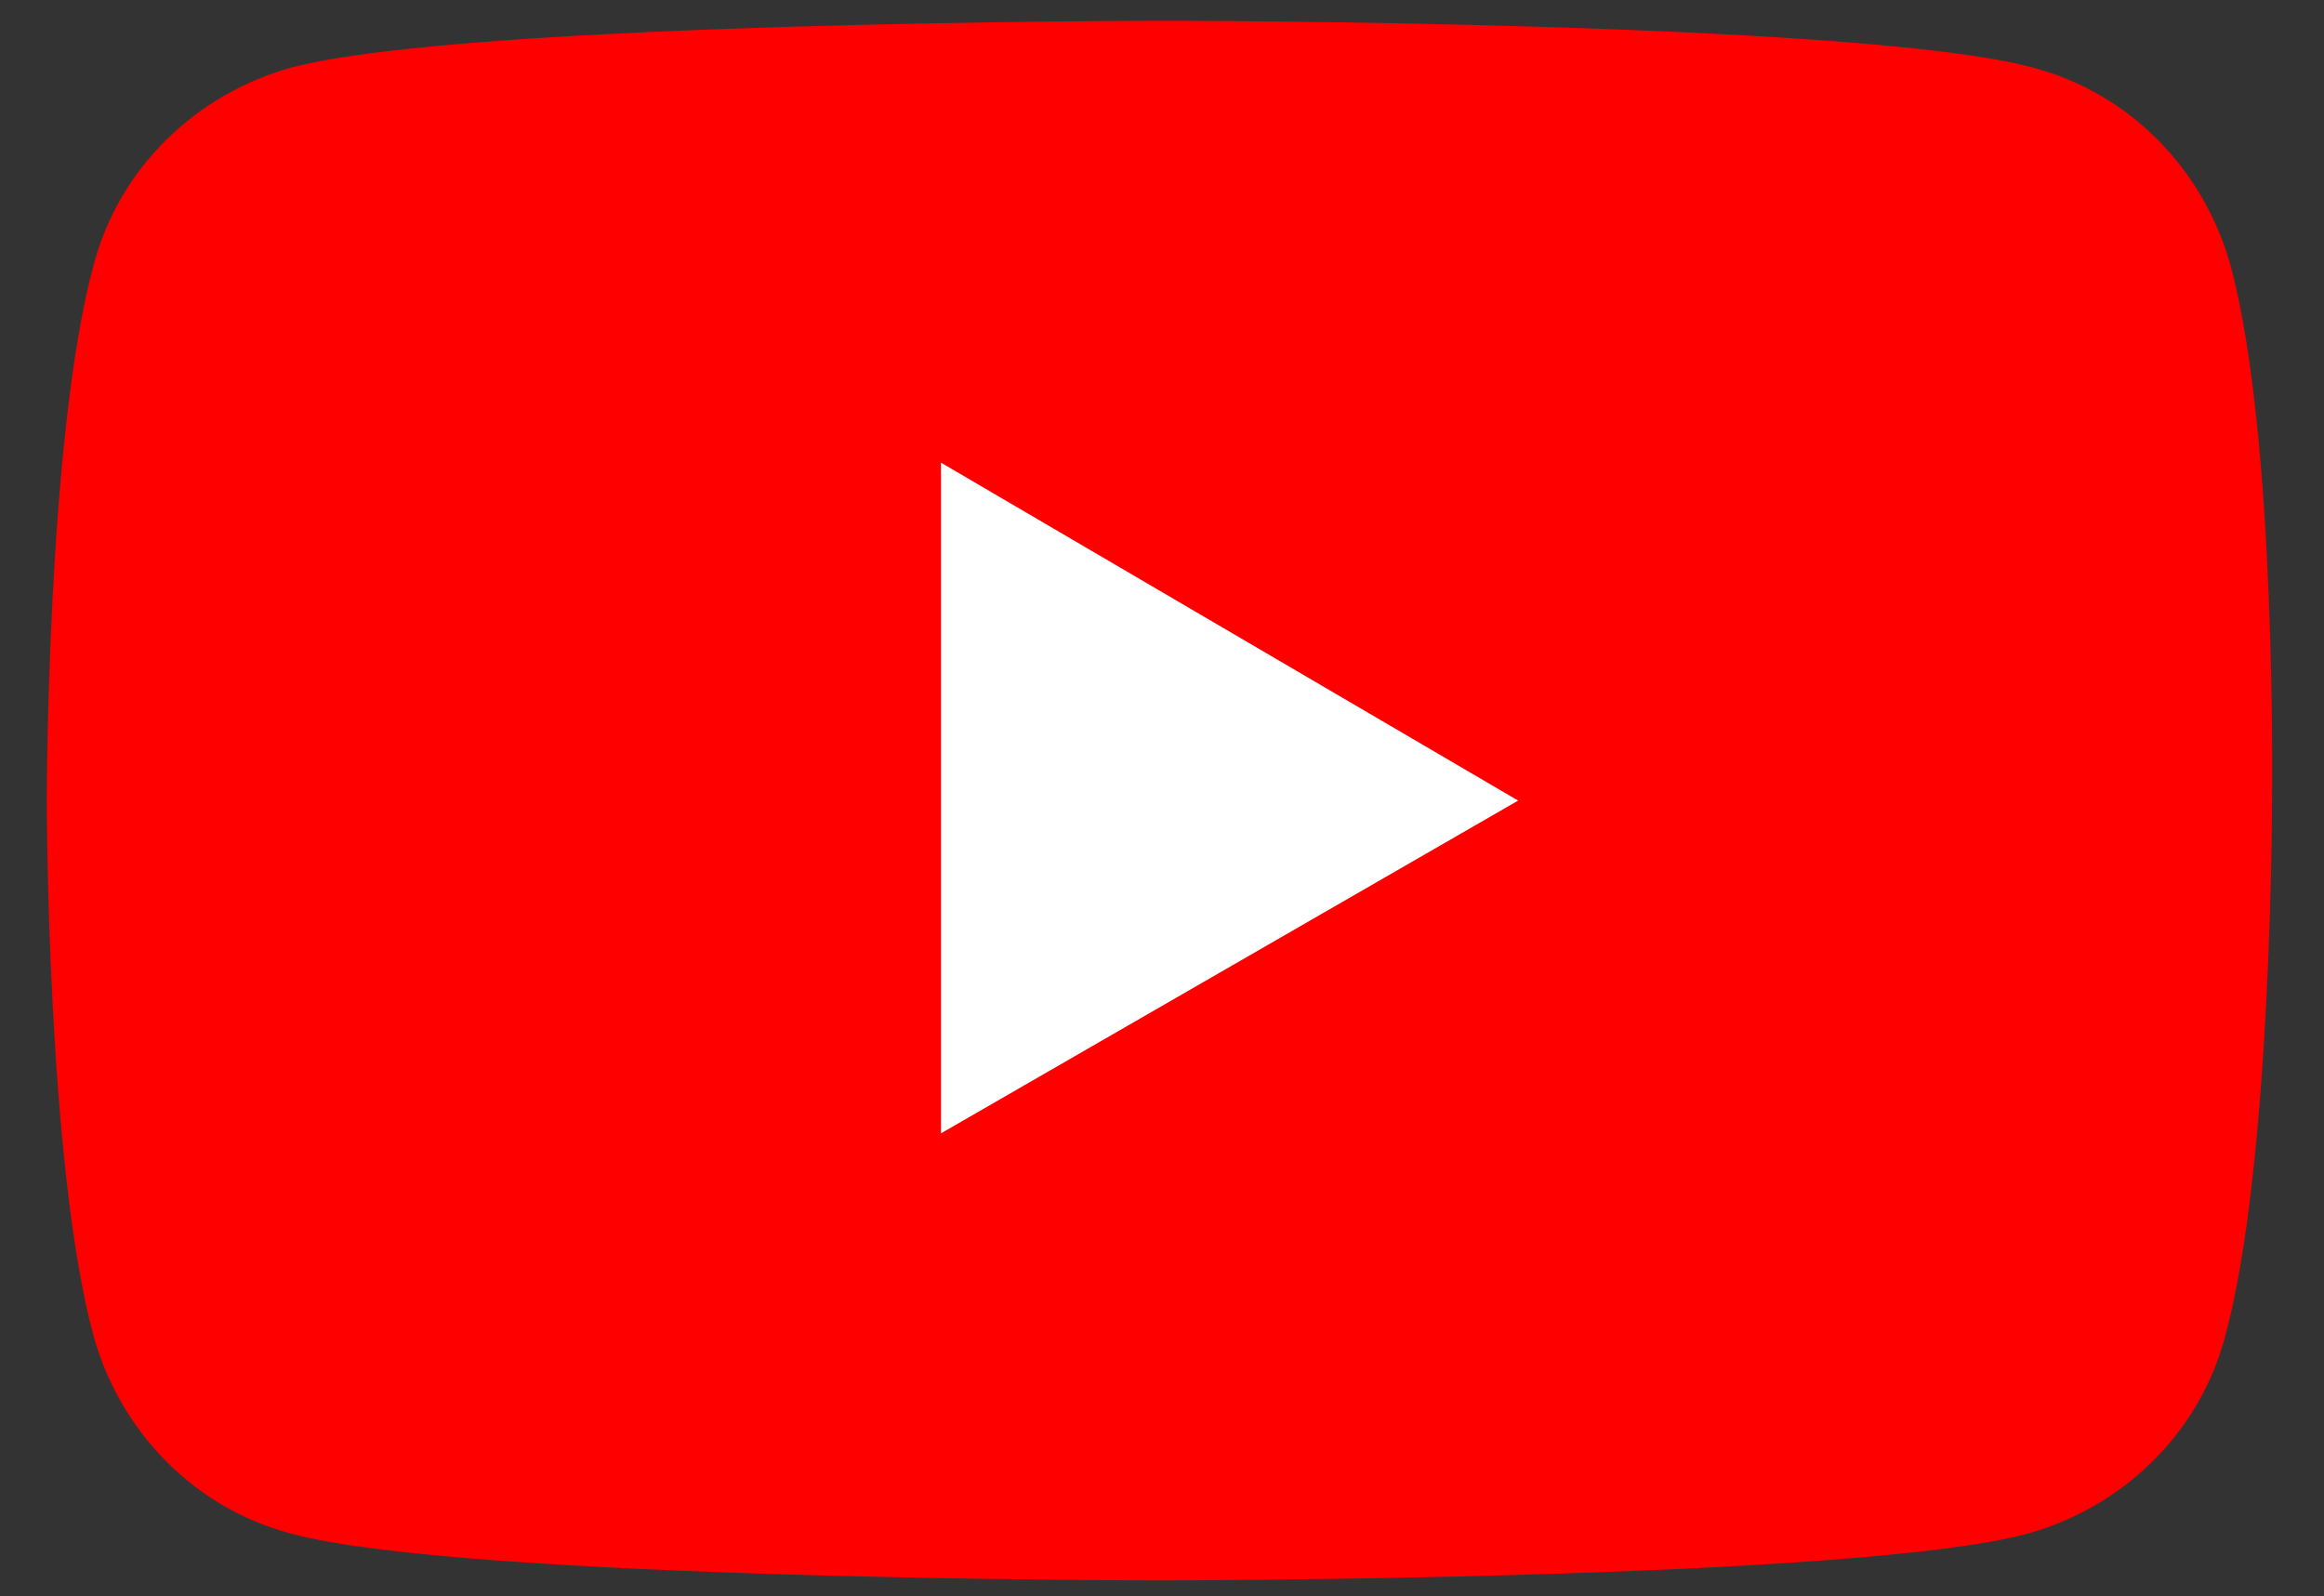
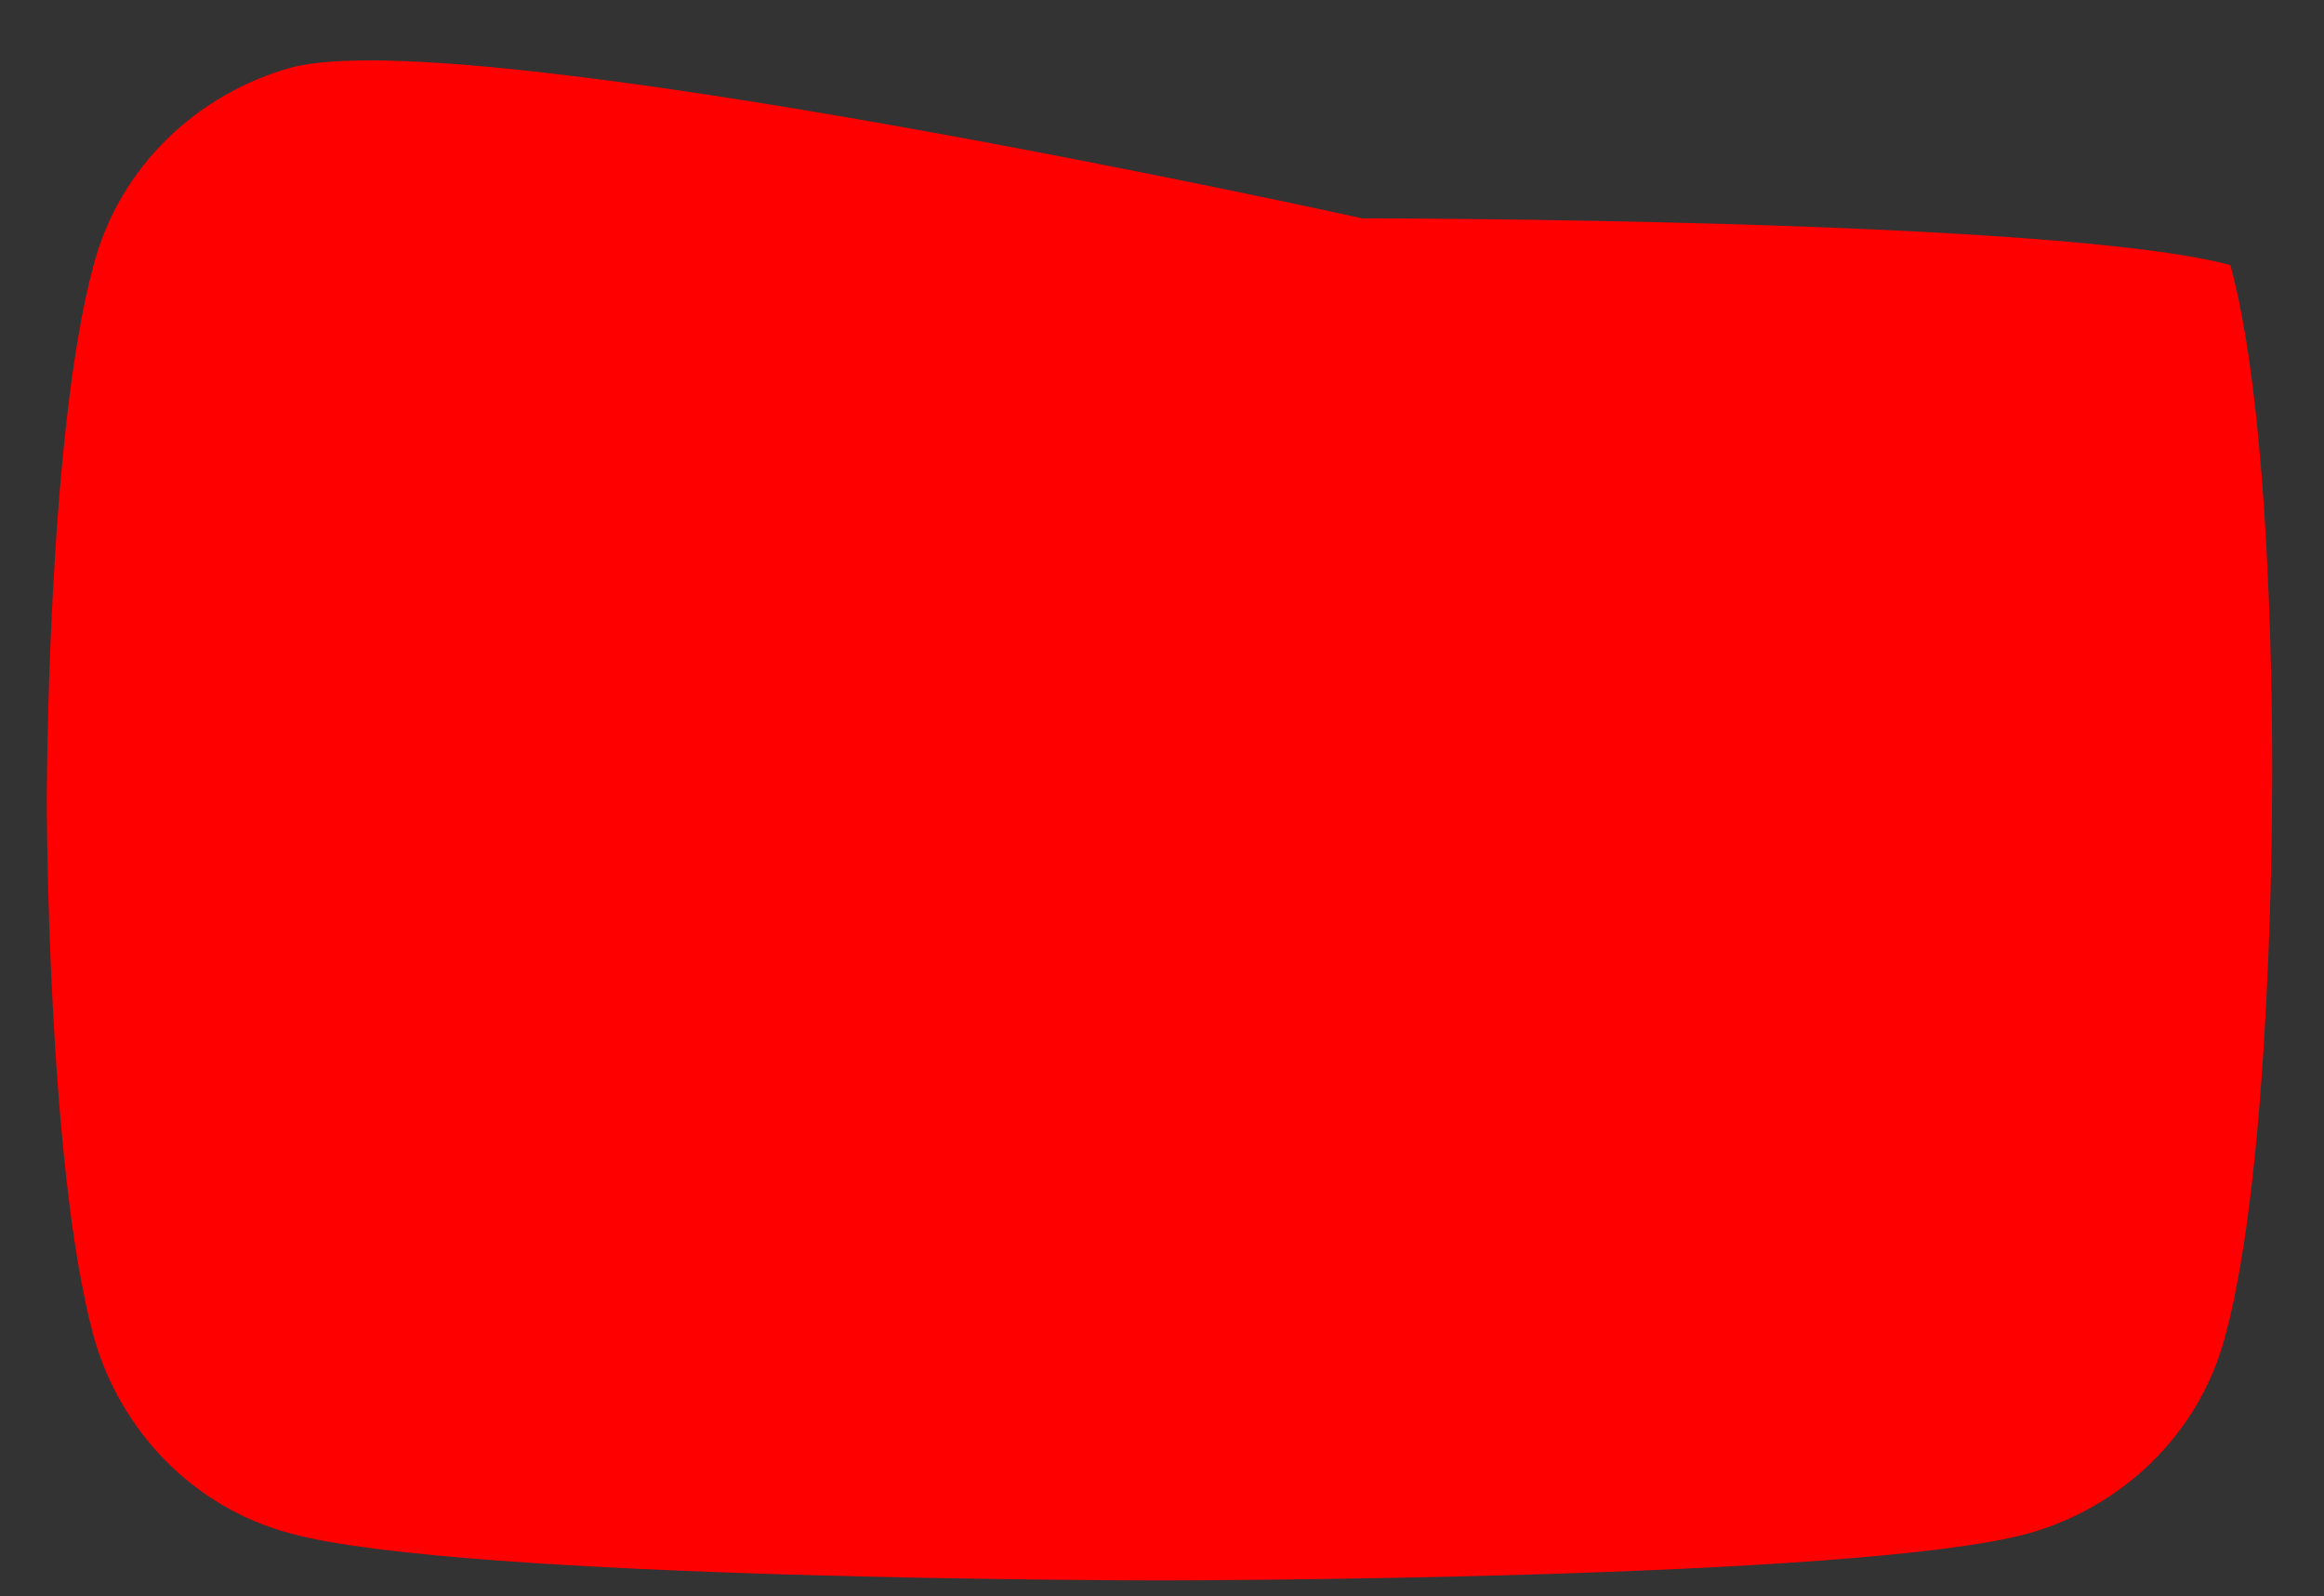
<svg xmlns="http://www.w3.org/2000/svg" version="1.1" id="レイヤー_1" x="0px" y="0px" width="44.7px" height="30.7px" viewBox="0 0 44.7 30.7" enable-background="new 0 0 44.7 30.7" xml:space="preserve">
  <rect x="0" y="0" width="44.7" height="30.7" fill="#333333" stroke="none" />
  <g>
    <g>
-       <path fill="#FF0000" d="M42.9,5.1c-0.5-1.8-1.9-3.3-3.8-3.8c-3.3-0.9-16.7-0.9-16.7-0.9S9,0.4,5.6,1.3C3.8,1.8,2.3,3.2,1.8,5.1    C0.9,8.4,0.9,15.4,0.9,15.4s0,7,0.9,10.3c0.5,1.8,1.9,3.3,3.8,3.8c3.3,0.9,16.7,0.9,16.7,0.9s13.4,0,16.7-0.9    c1.8-0.5,3.3-1.9,3.8-3.8c0.9-3.3,0.9-10.3,0.9-10.3S43.8,8.4,42.9,5.1z" />
-       <polygon fill="#FFFFFF" points="18.1,21.8 29.2,15.4 18.1,8.9   " />
+       <path fill="#FF0000" d="M42.9,5.1c-3.3-0.9-16.7-0.9-16.7-0.9S9,0.4,5.6,1.3C3.8,1.8,2.3,3.2,1.8,5.1    C0.9,8.4,0.9,15.4,0.9,15.4s0,7,0.9,10.3c0.5,1.8,1.9,3.3,3.8,3.8c3.3,0.9,16.7,0.9,16.7,0.9s13.4,0,16.7-0.9    c1.8-0.5,3.3-1.9,3.8-3.8c0.9-3.3,0.9-10.3,0.9-10.3S43.8,8.4,42.9,5.1z" />
    </g>
  </g>
  <g>
</g>
  <g>
</g>
  <g>
</g>
  <g>
</g>
  <g>
</g>
  <g>
</g>
  <g>
</g>
  <g>
</g>
  <g>
</g>
  <g>
</g>
  <g>
</g>
  <g>
</g>
  <g>
</g>
  <g>
</g>
  <g>
</g>
</svg>